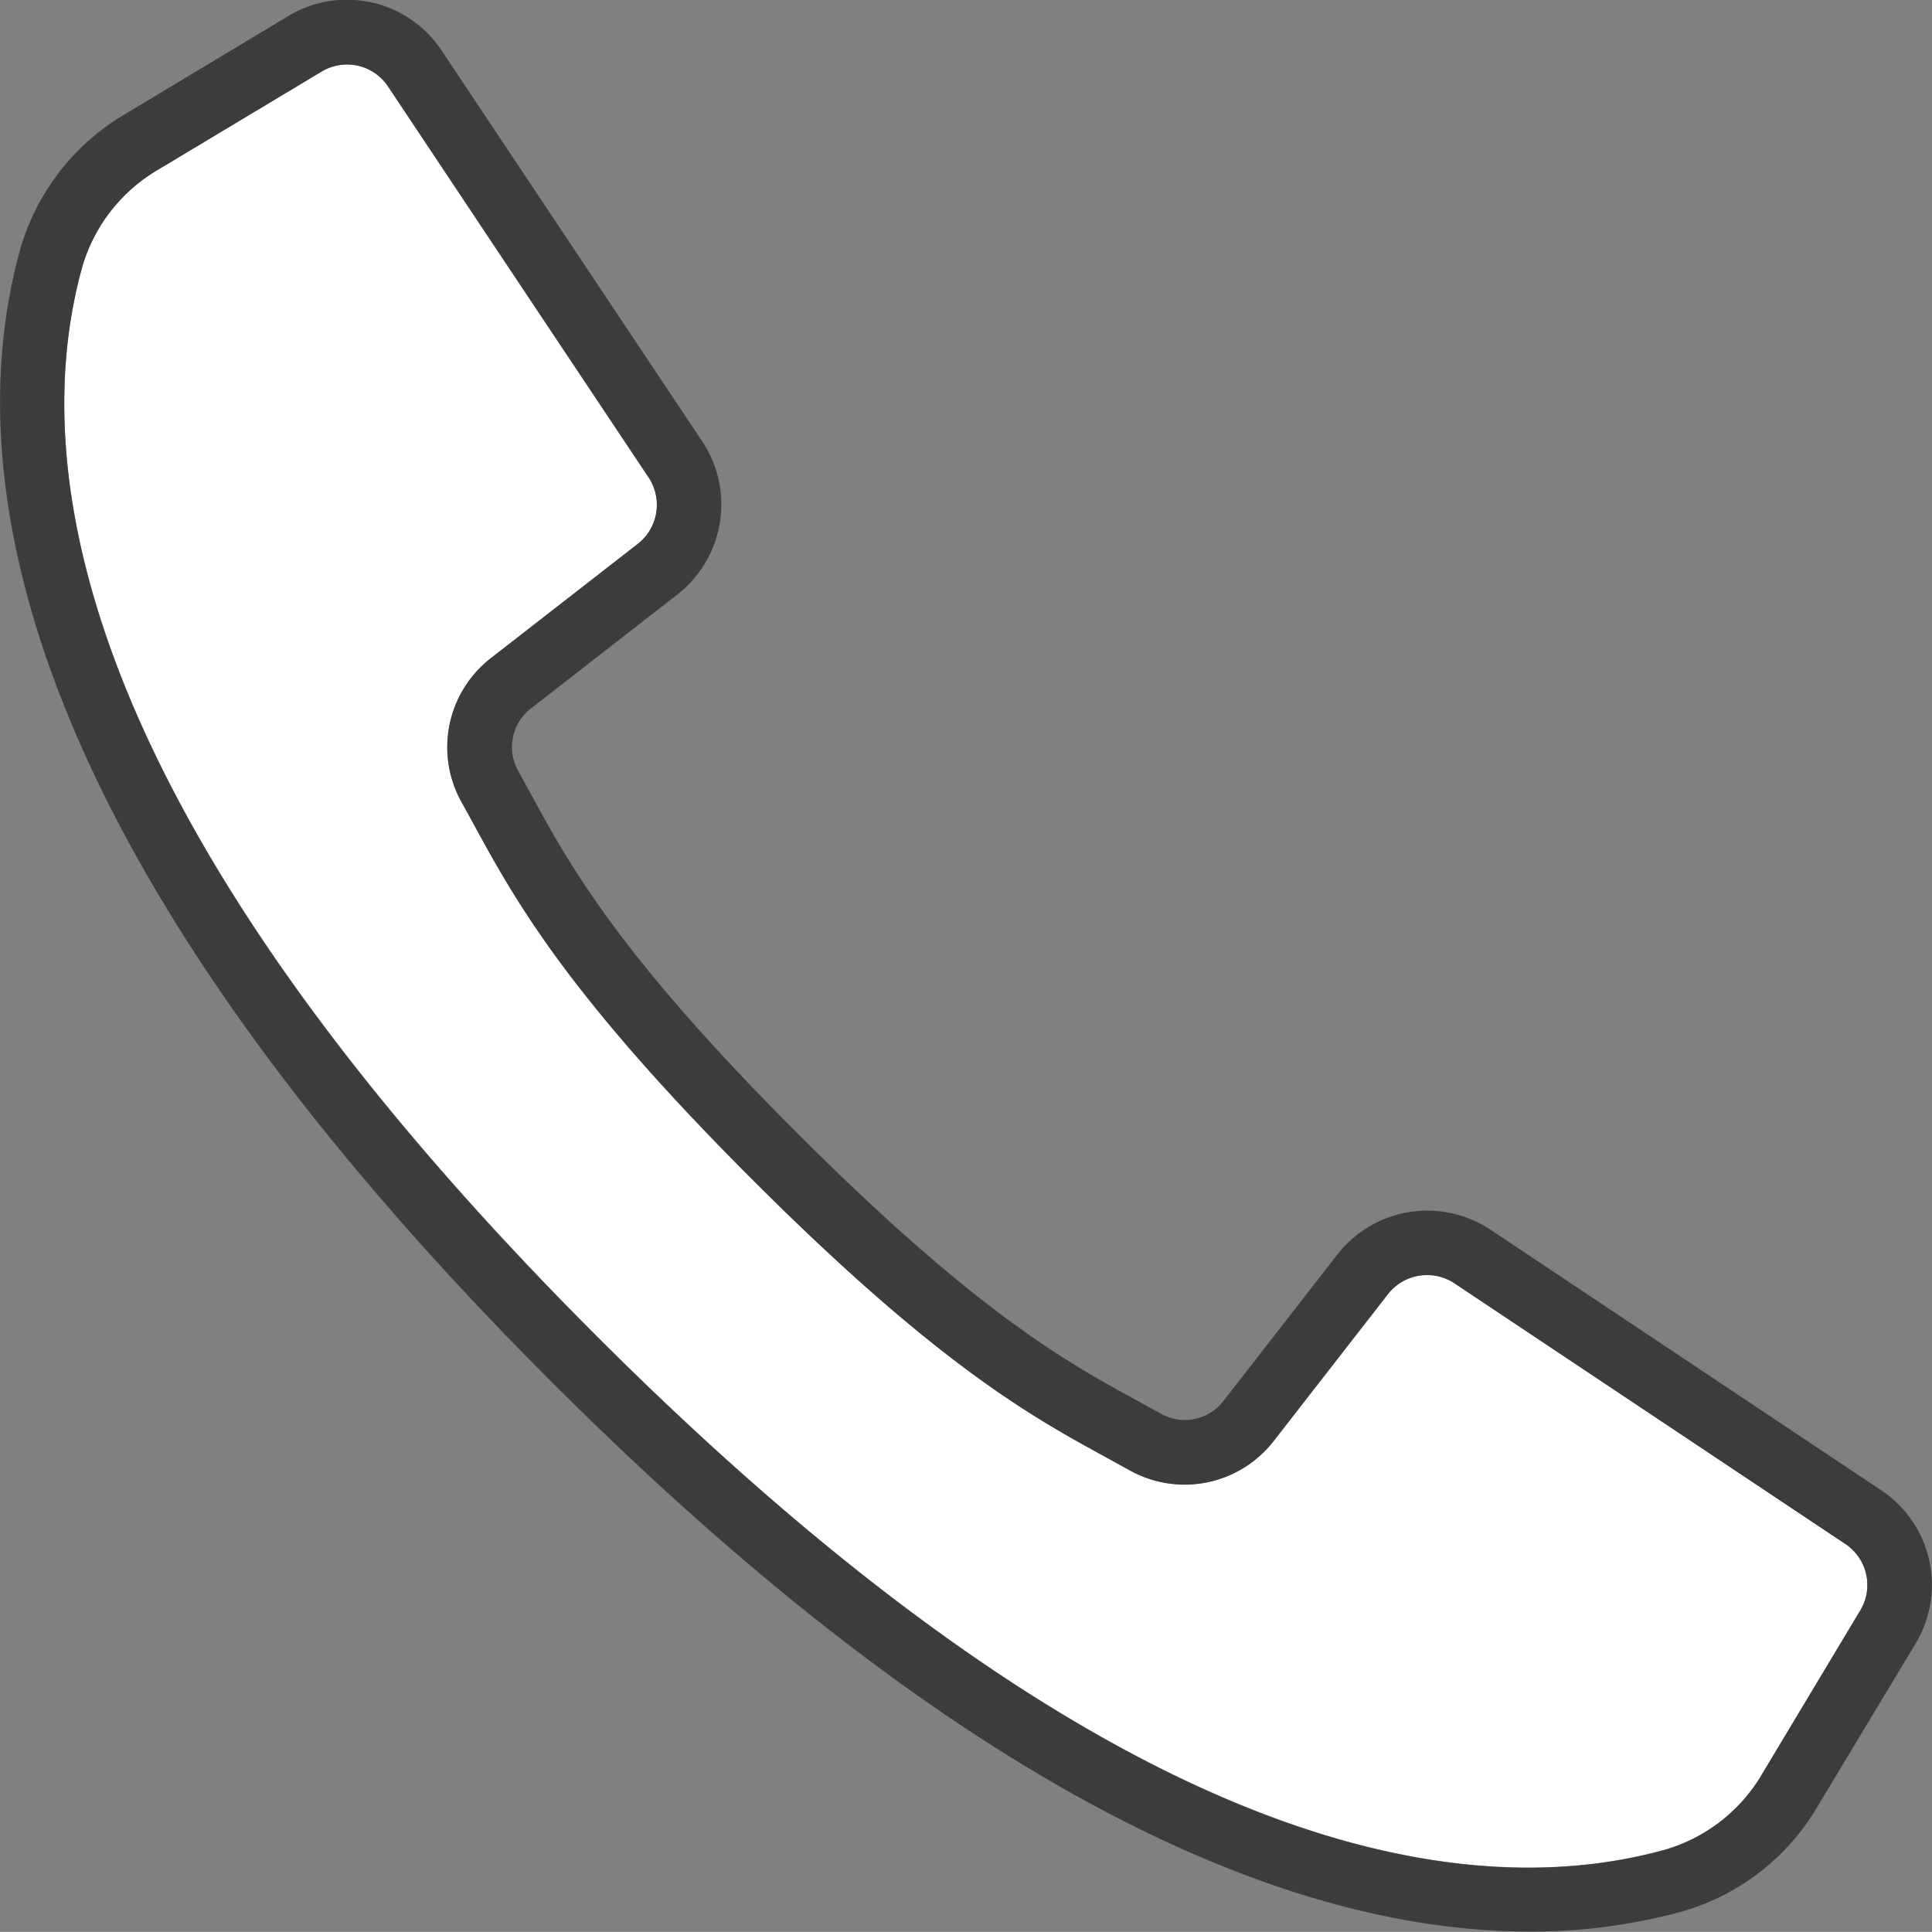
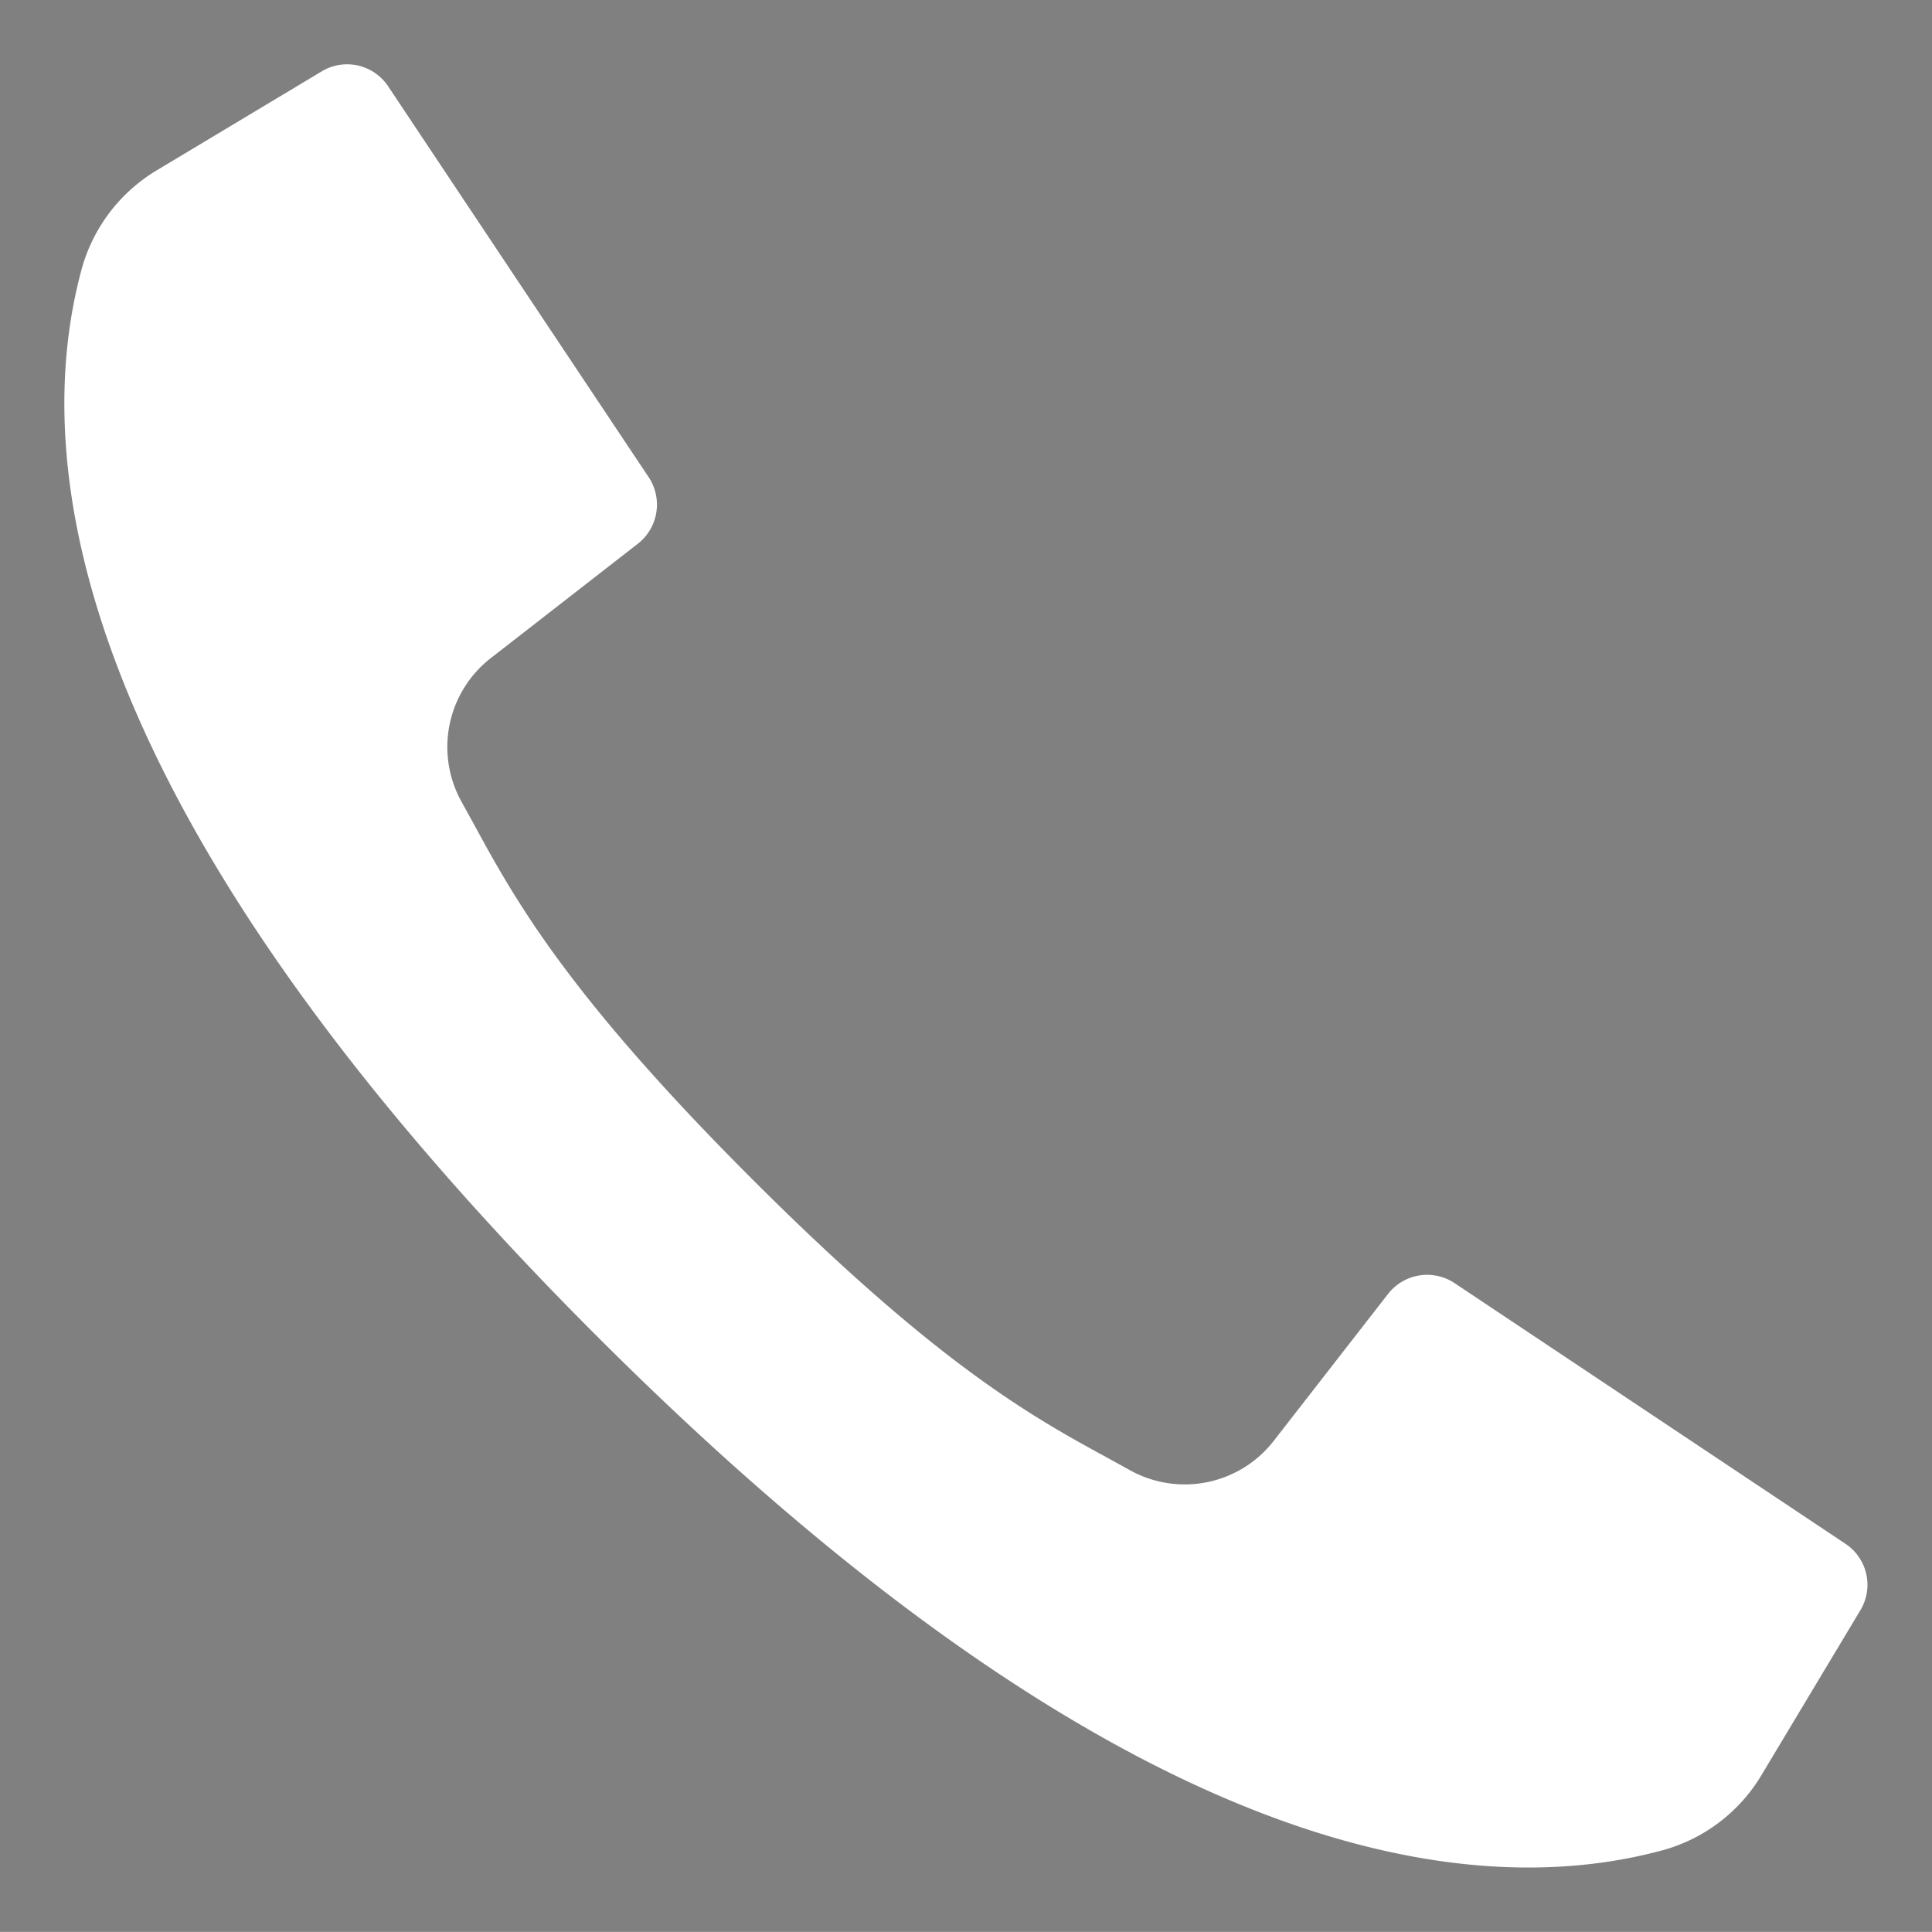
<svg xmlns="http://www.w3.org/2000/svg" width="44.704" height="44.702" viewBox="0 0 44.704 44.702">
  <rect x="0" y="0" width="44.704" height="44.702" fill="#808080" stroke="none" />
  <g id="グループ_39" data-name="グループ 39" transform="translate(-633.898 -1191.936)">
    <path id="パス_129" data-name="パス 129" d="M676.6,1227.658l-9.048-6.034a1.146,1.146,0,0,0-1.534.249l-2.635,3.387a2.608,2.608,0,0,1-3.346.691l-.49-.27c-1.745-.952-3.917-2.136-8.239-6.456s-5.505-6.494-6.457-8.24l-.269-.489a2.607,2.607,0,0,1,.69-3.346l3.388-2.635a1.148,1.148,0,0,0,.249-1.535l-2.751-4.126-3.279-4.921a1.139,1.139,0,0,0-1.536-.346l-3.784,2.27a3.857,3.857,0,0,0-1.763,2.275c-1.258,4.584-.217,12.59,11.9,24.707s20.124,13.159,24.707,11.9a3.848,3.848,0,0,0,2.272-1.761l2.27-3.784A1.139,1.139,0,0,0,676.6,1227.658Z" fill="#fff" />
    <g id="グループ_38" data-name="グループ 38">
      <g id="グループ_37" data-name="グループ 37">
-         <path id="パス_130" data-name="パス 130" d="M677.429,1226.421l-9.048-6.034a2.64,2.64,0,0,0-3.536.574l-2.636,3.389a1.127,1.127,0,0,1-1.445.3l-.5-.276c-1.662-.906-3.73-2.034-7.9-6.2s-5.3-6.238-6.2-7.9l-.275-.5a1.128,1.128,0,0,1,.3-1.45l3.386-2.635a2.641,2.641,0,0,0,.575-3.536l-6.034-9.049a2.628,2.628,0,0,0-3.541-.8l-3.784,2.273a5.339,5.339,0,0,0-2.434,3.159c-1.362,4.964-.337,13.532,12.284,26.155,10.04,10.039,17.514,12.739,22.652,12.739a13.223,13.223,0,0,0,3.5-.457,5.338,5.338,0,0,0,3.159-2.434l2.275-3.782A2.628,2.628,0,0,0,677.429,1226.421Zm-.487,2.779-2.27,3.784a3.851,3.851,0,0,1-2.272,1.761c-4.583,1.258-12.59.216-24.707-11.9s-13.159-20.123-11.9-24.707a3.852,3.852,0,0,1,1.764-2.275l3.783-2.27a1.14,1.14,0,0,1,1.537.346l3.278,4.921,2.751,4.126a1.147,1.147,0,0,1-.249,1.535l-3.387,2.635a2.606,2.606,0,0,0-.69,3.346l.269.489c.952,1.746,2.135,3.918,6.457,8.239s6.493,5.505,8.239,6.457l.489.27a2.608,2.608,0,0,0,3.346-.691l2.635-3.387a1.148,1.148,0,0,1,1.535-.249l9.048,6.034A1.14,1.14,0,0,1,676.942,1229.2Z" fill="#3c3c3c" />
-       </g>
+         </g>
    </g>
  </g>
</svg>